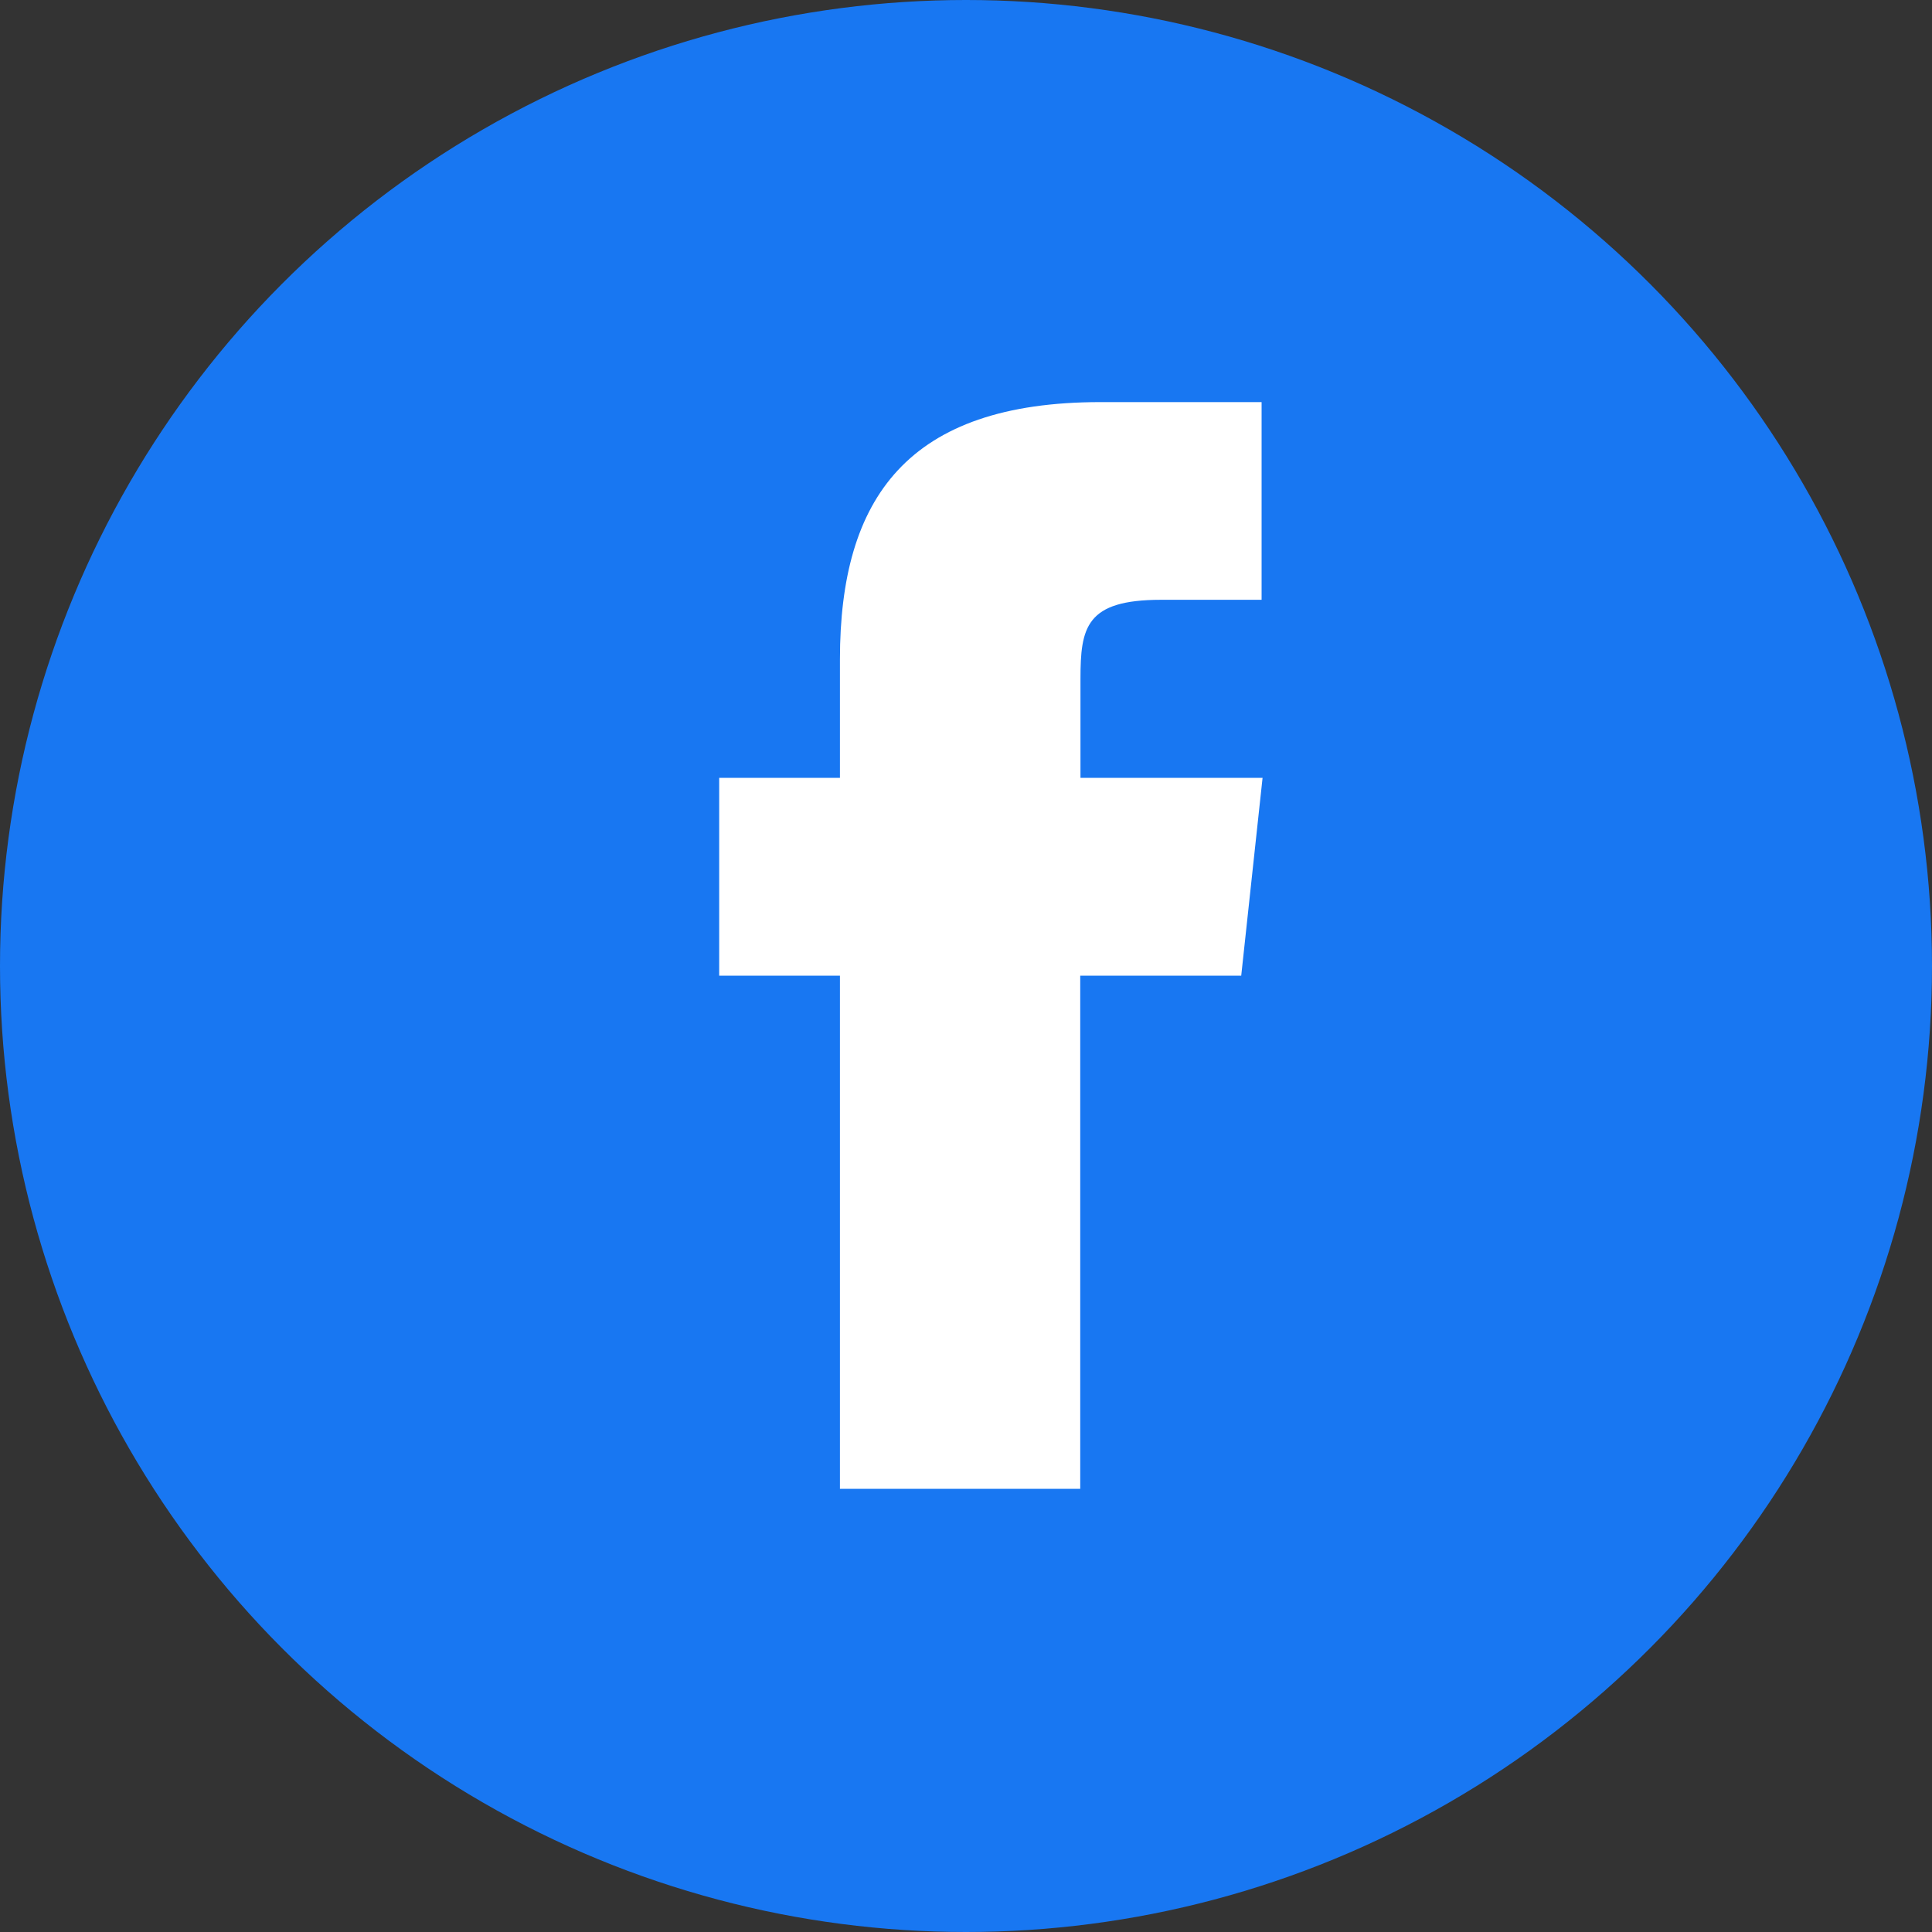
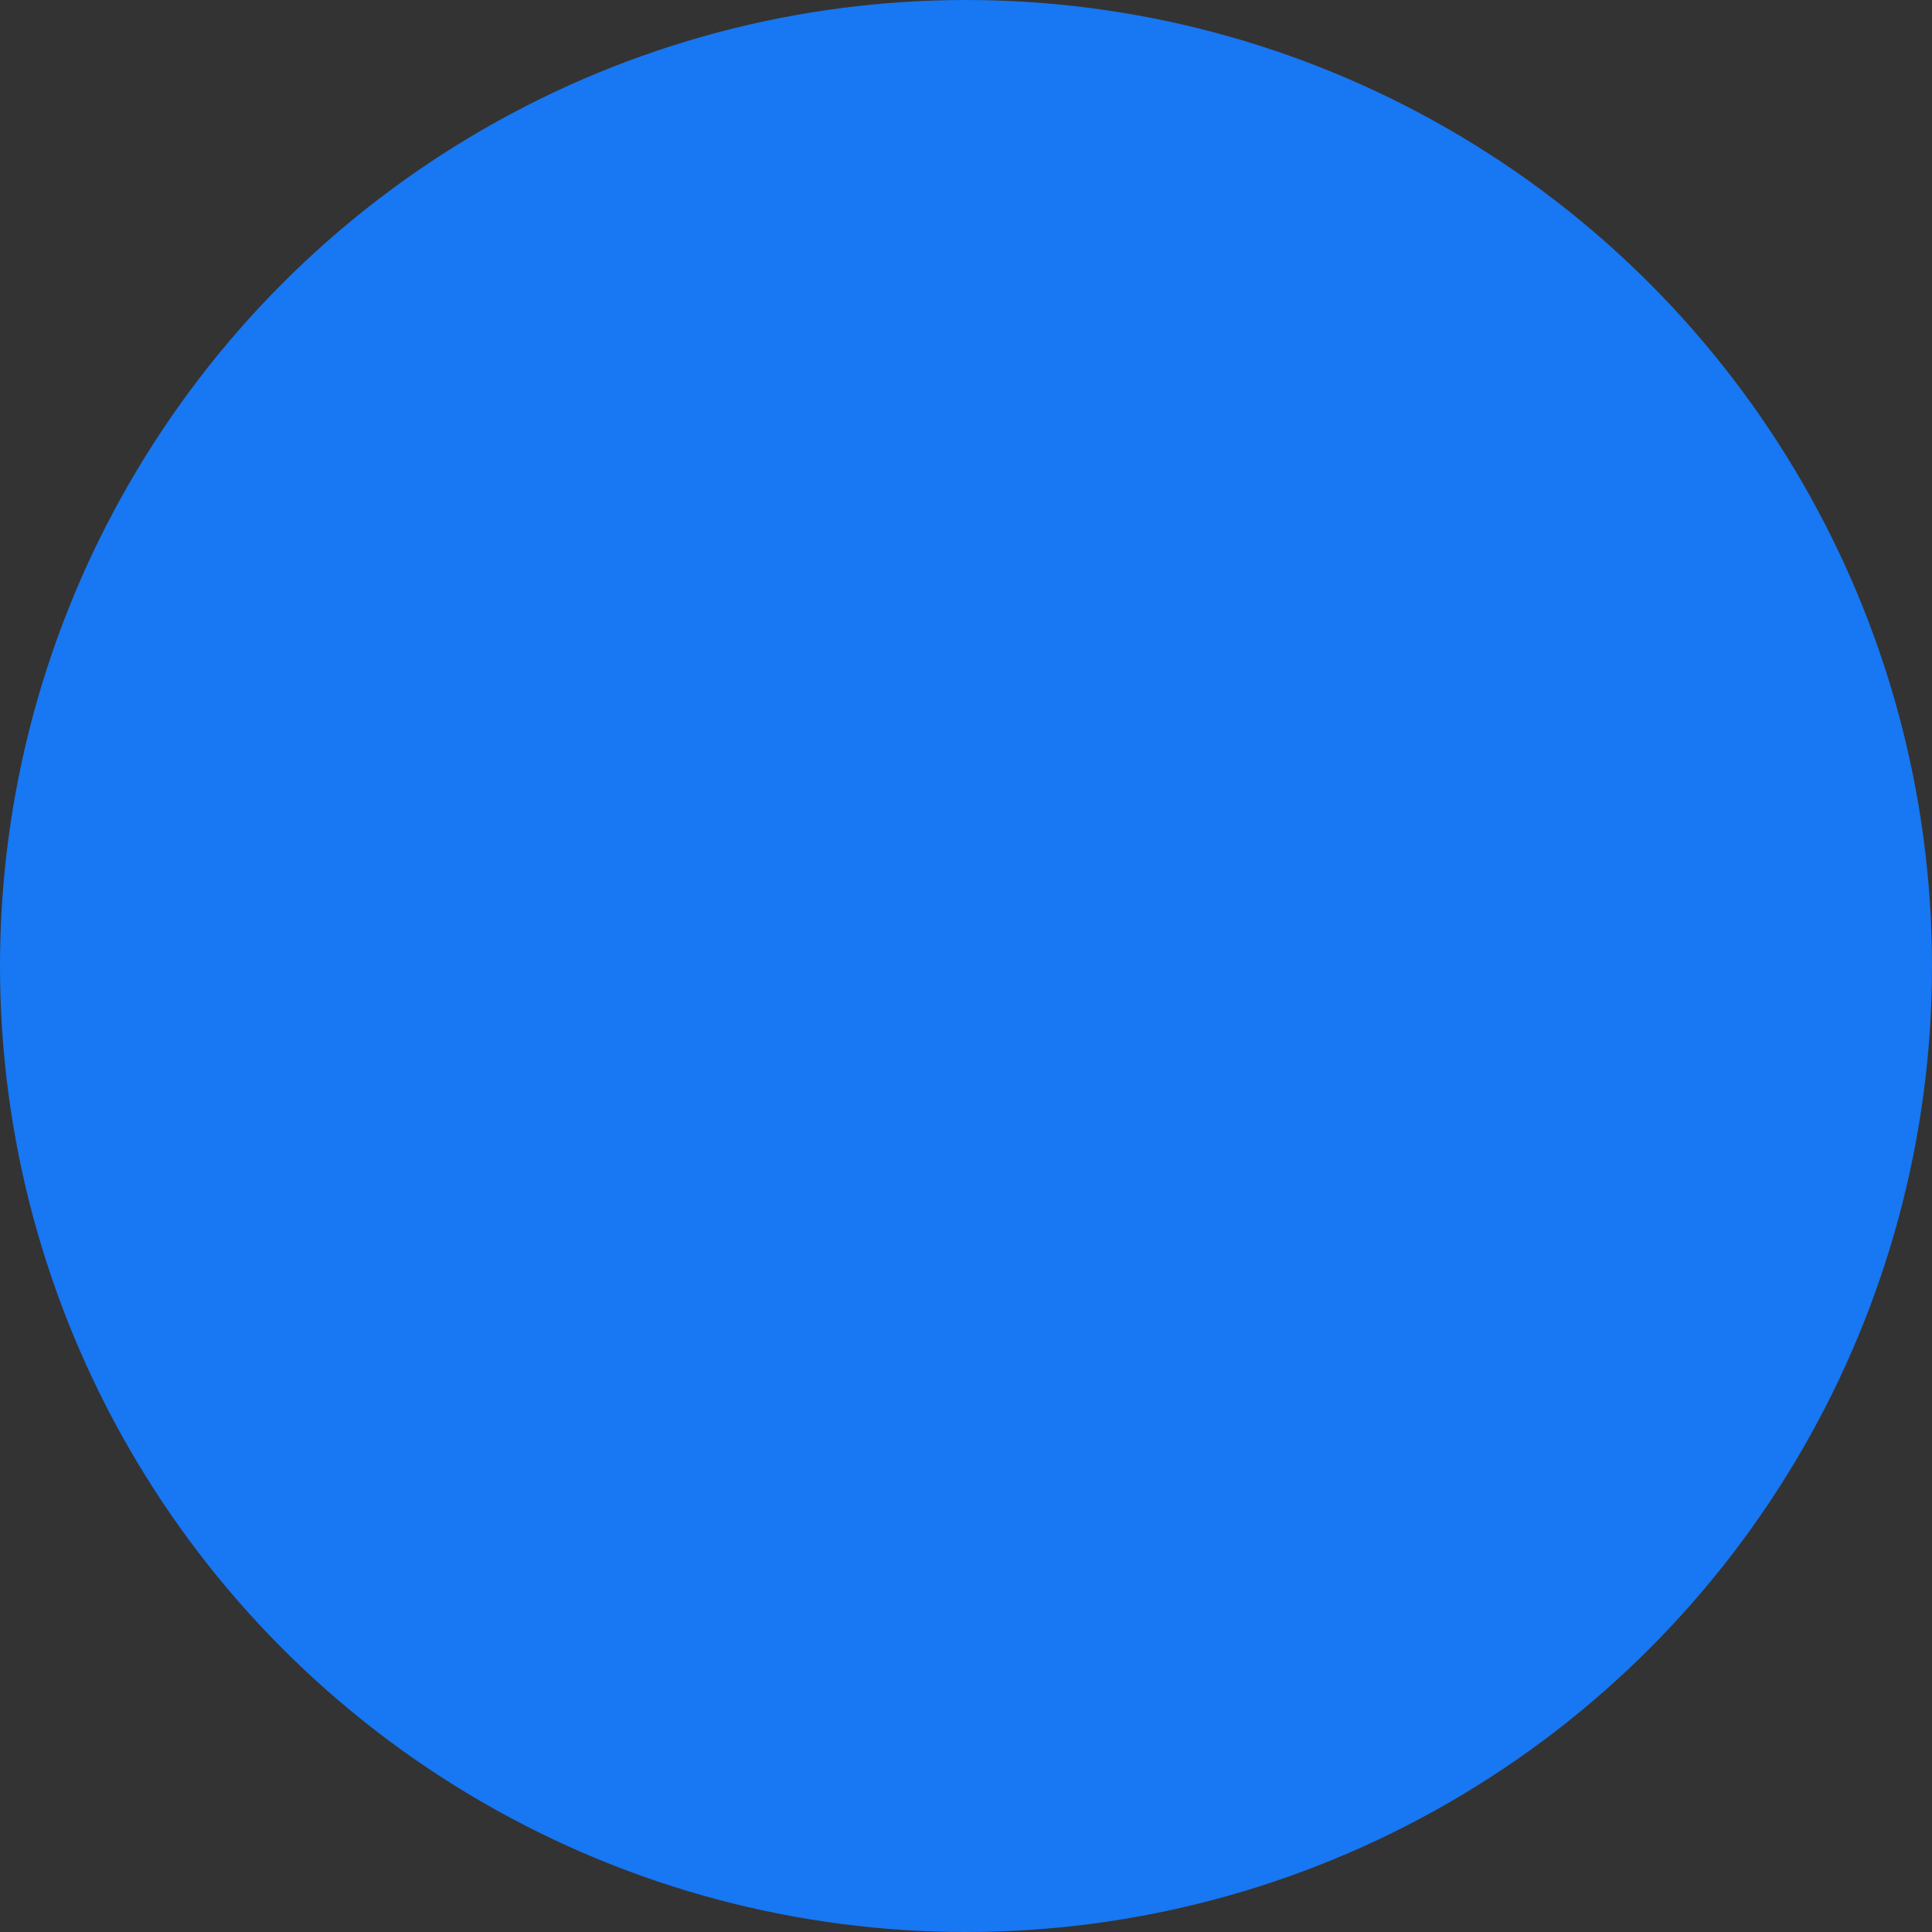
<svg xmlns="http://www.w3.org/2000/svg" width="24" height="24" viewBox="0 0 24 24">
  <rect x="0" y="0" width="24" height="24" fill="#333333" stroke="none" />
  <circle cx="12" cy="12" r="12" fill="#1877f2" />
-   <path fill="#fff" d="M4.488 13.5H1.5V7.125H0V4.668h1.5V3.195C1.5 1.192 2.34 0 4.738 0h2v2.456h-1.25c-.934 0-1 .343-1 .984v1.228H6.75l-.265 2.457h-2V13.5z" transform="translate(8.934 4.995)" />
</svg>